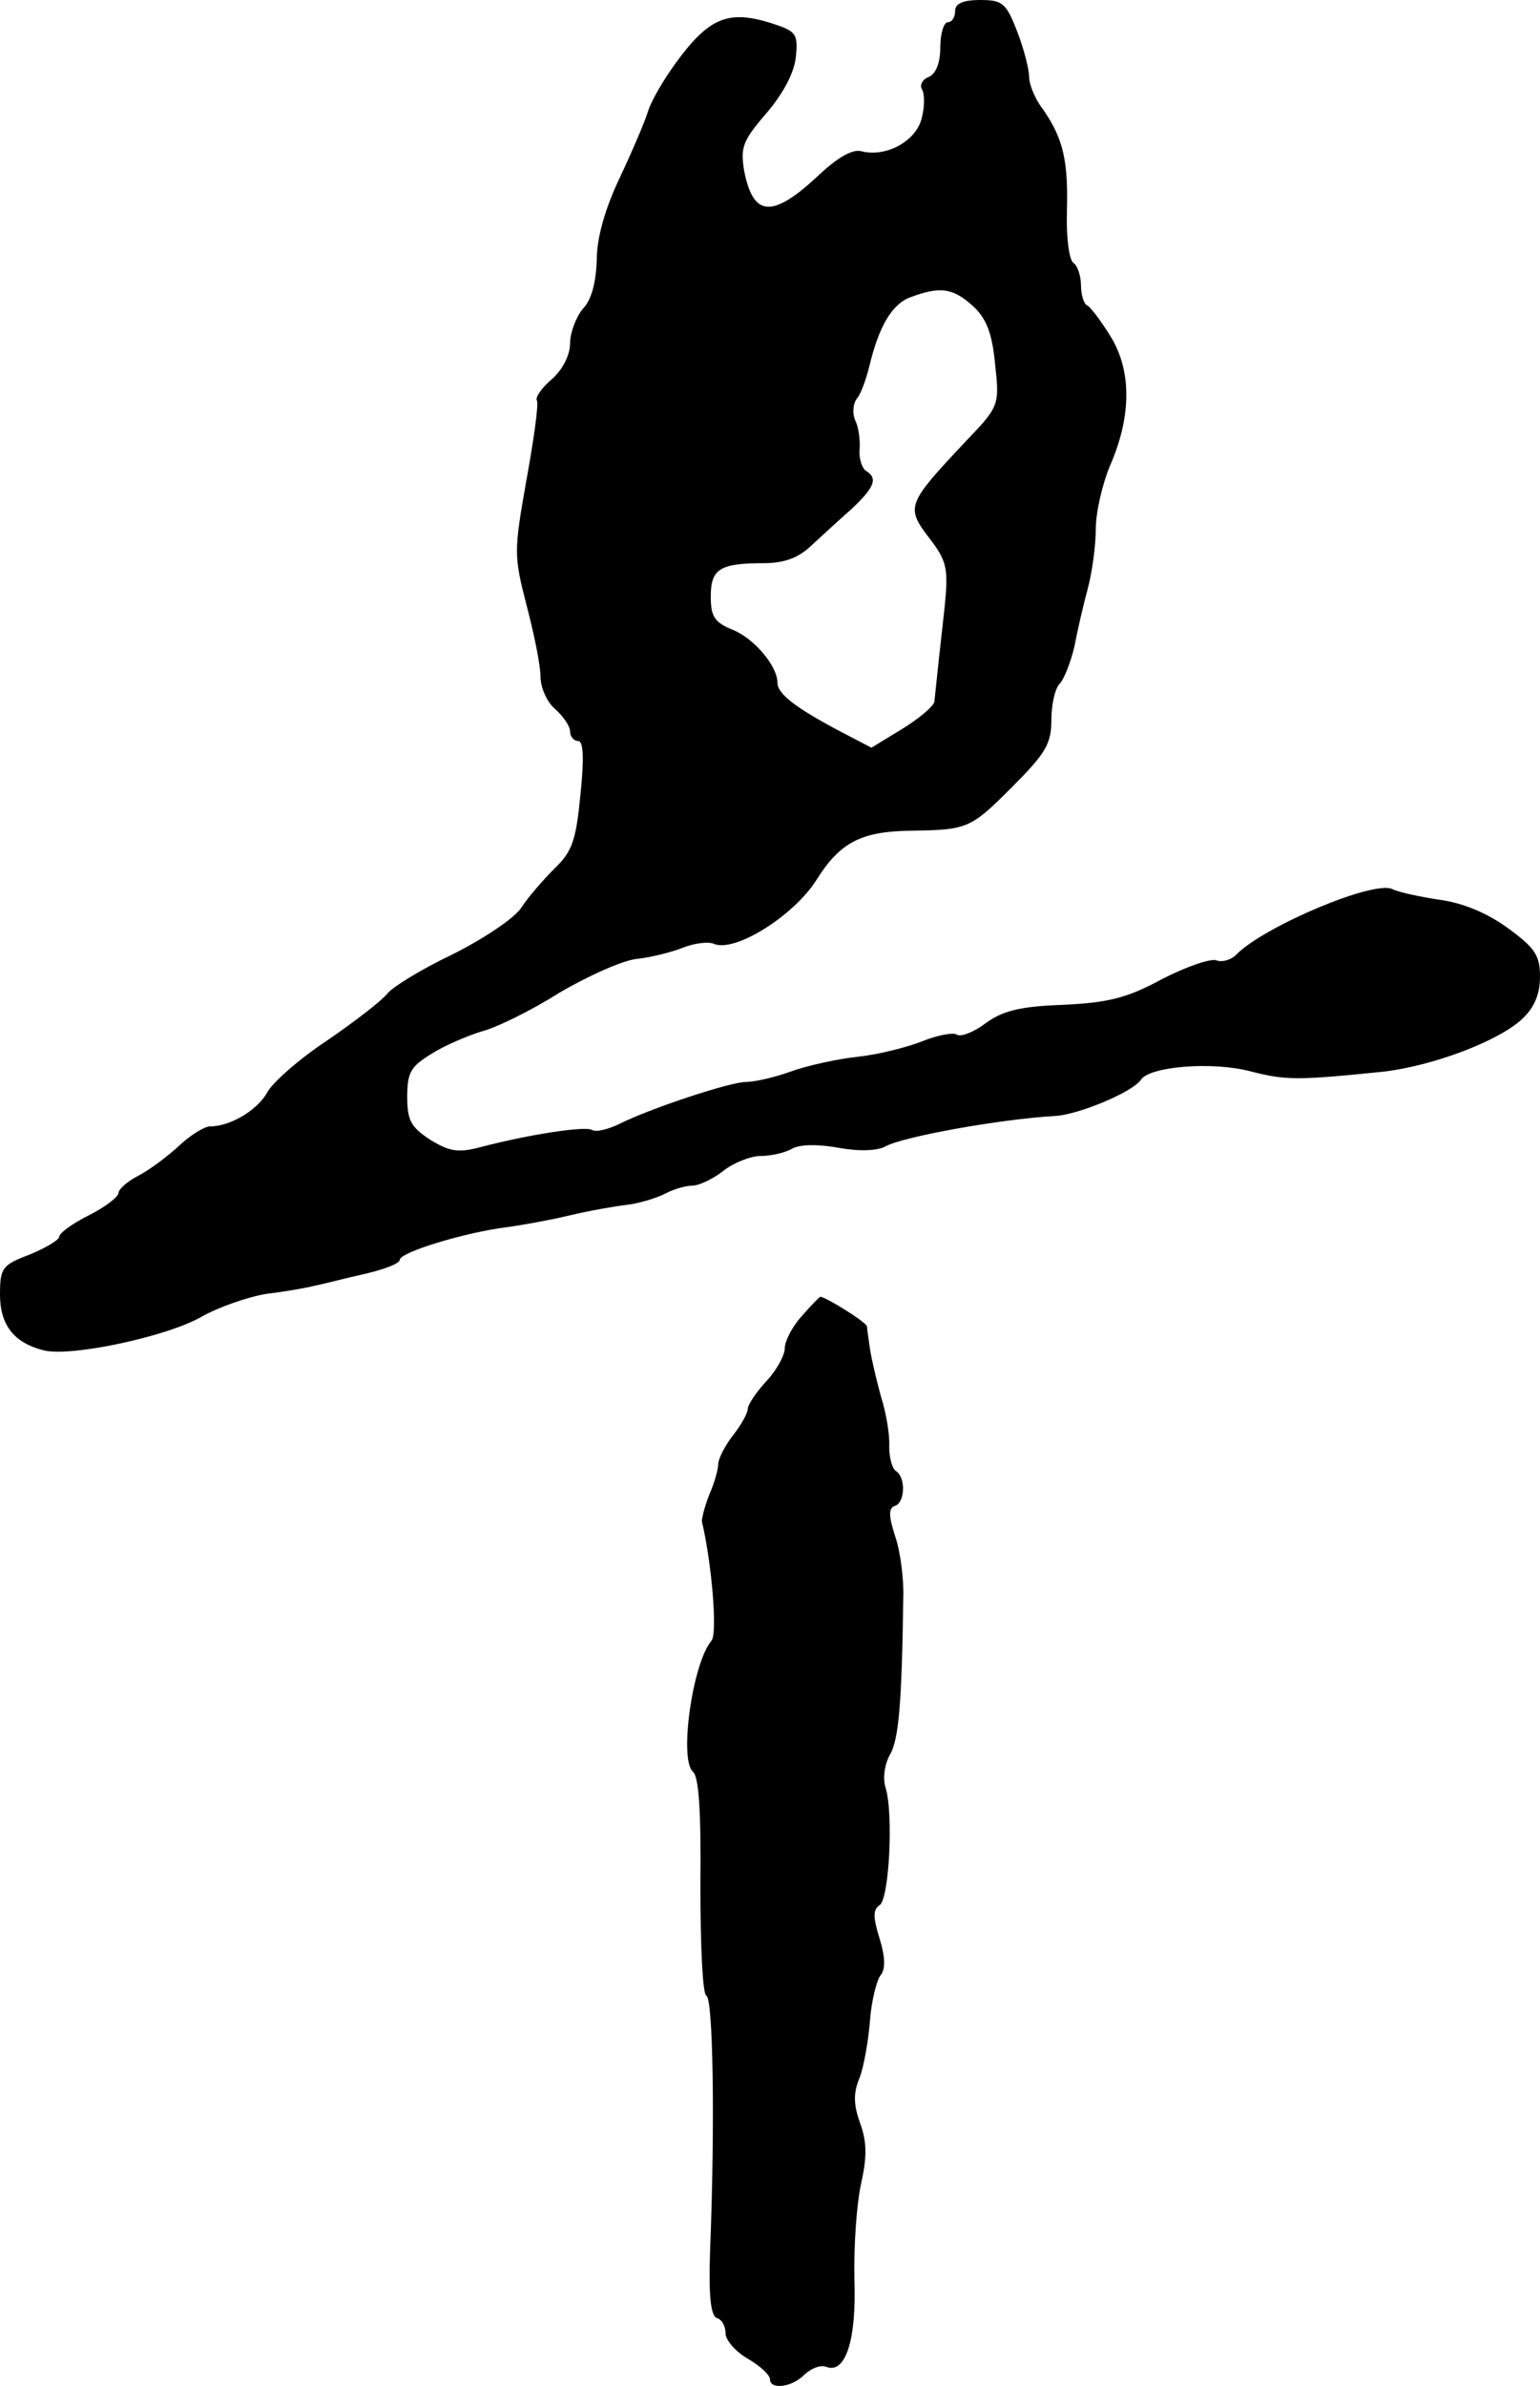
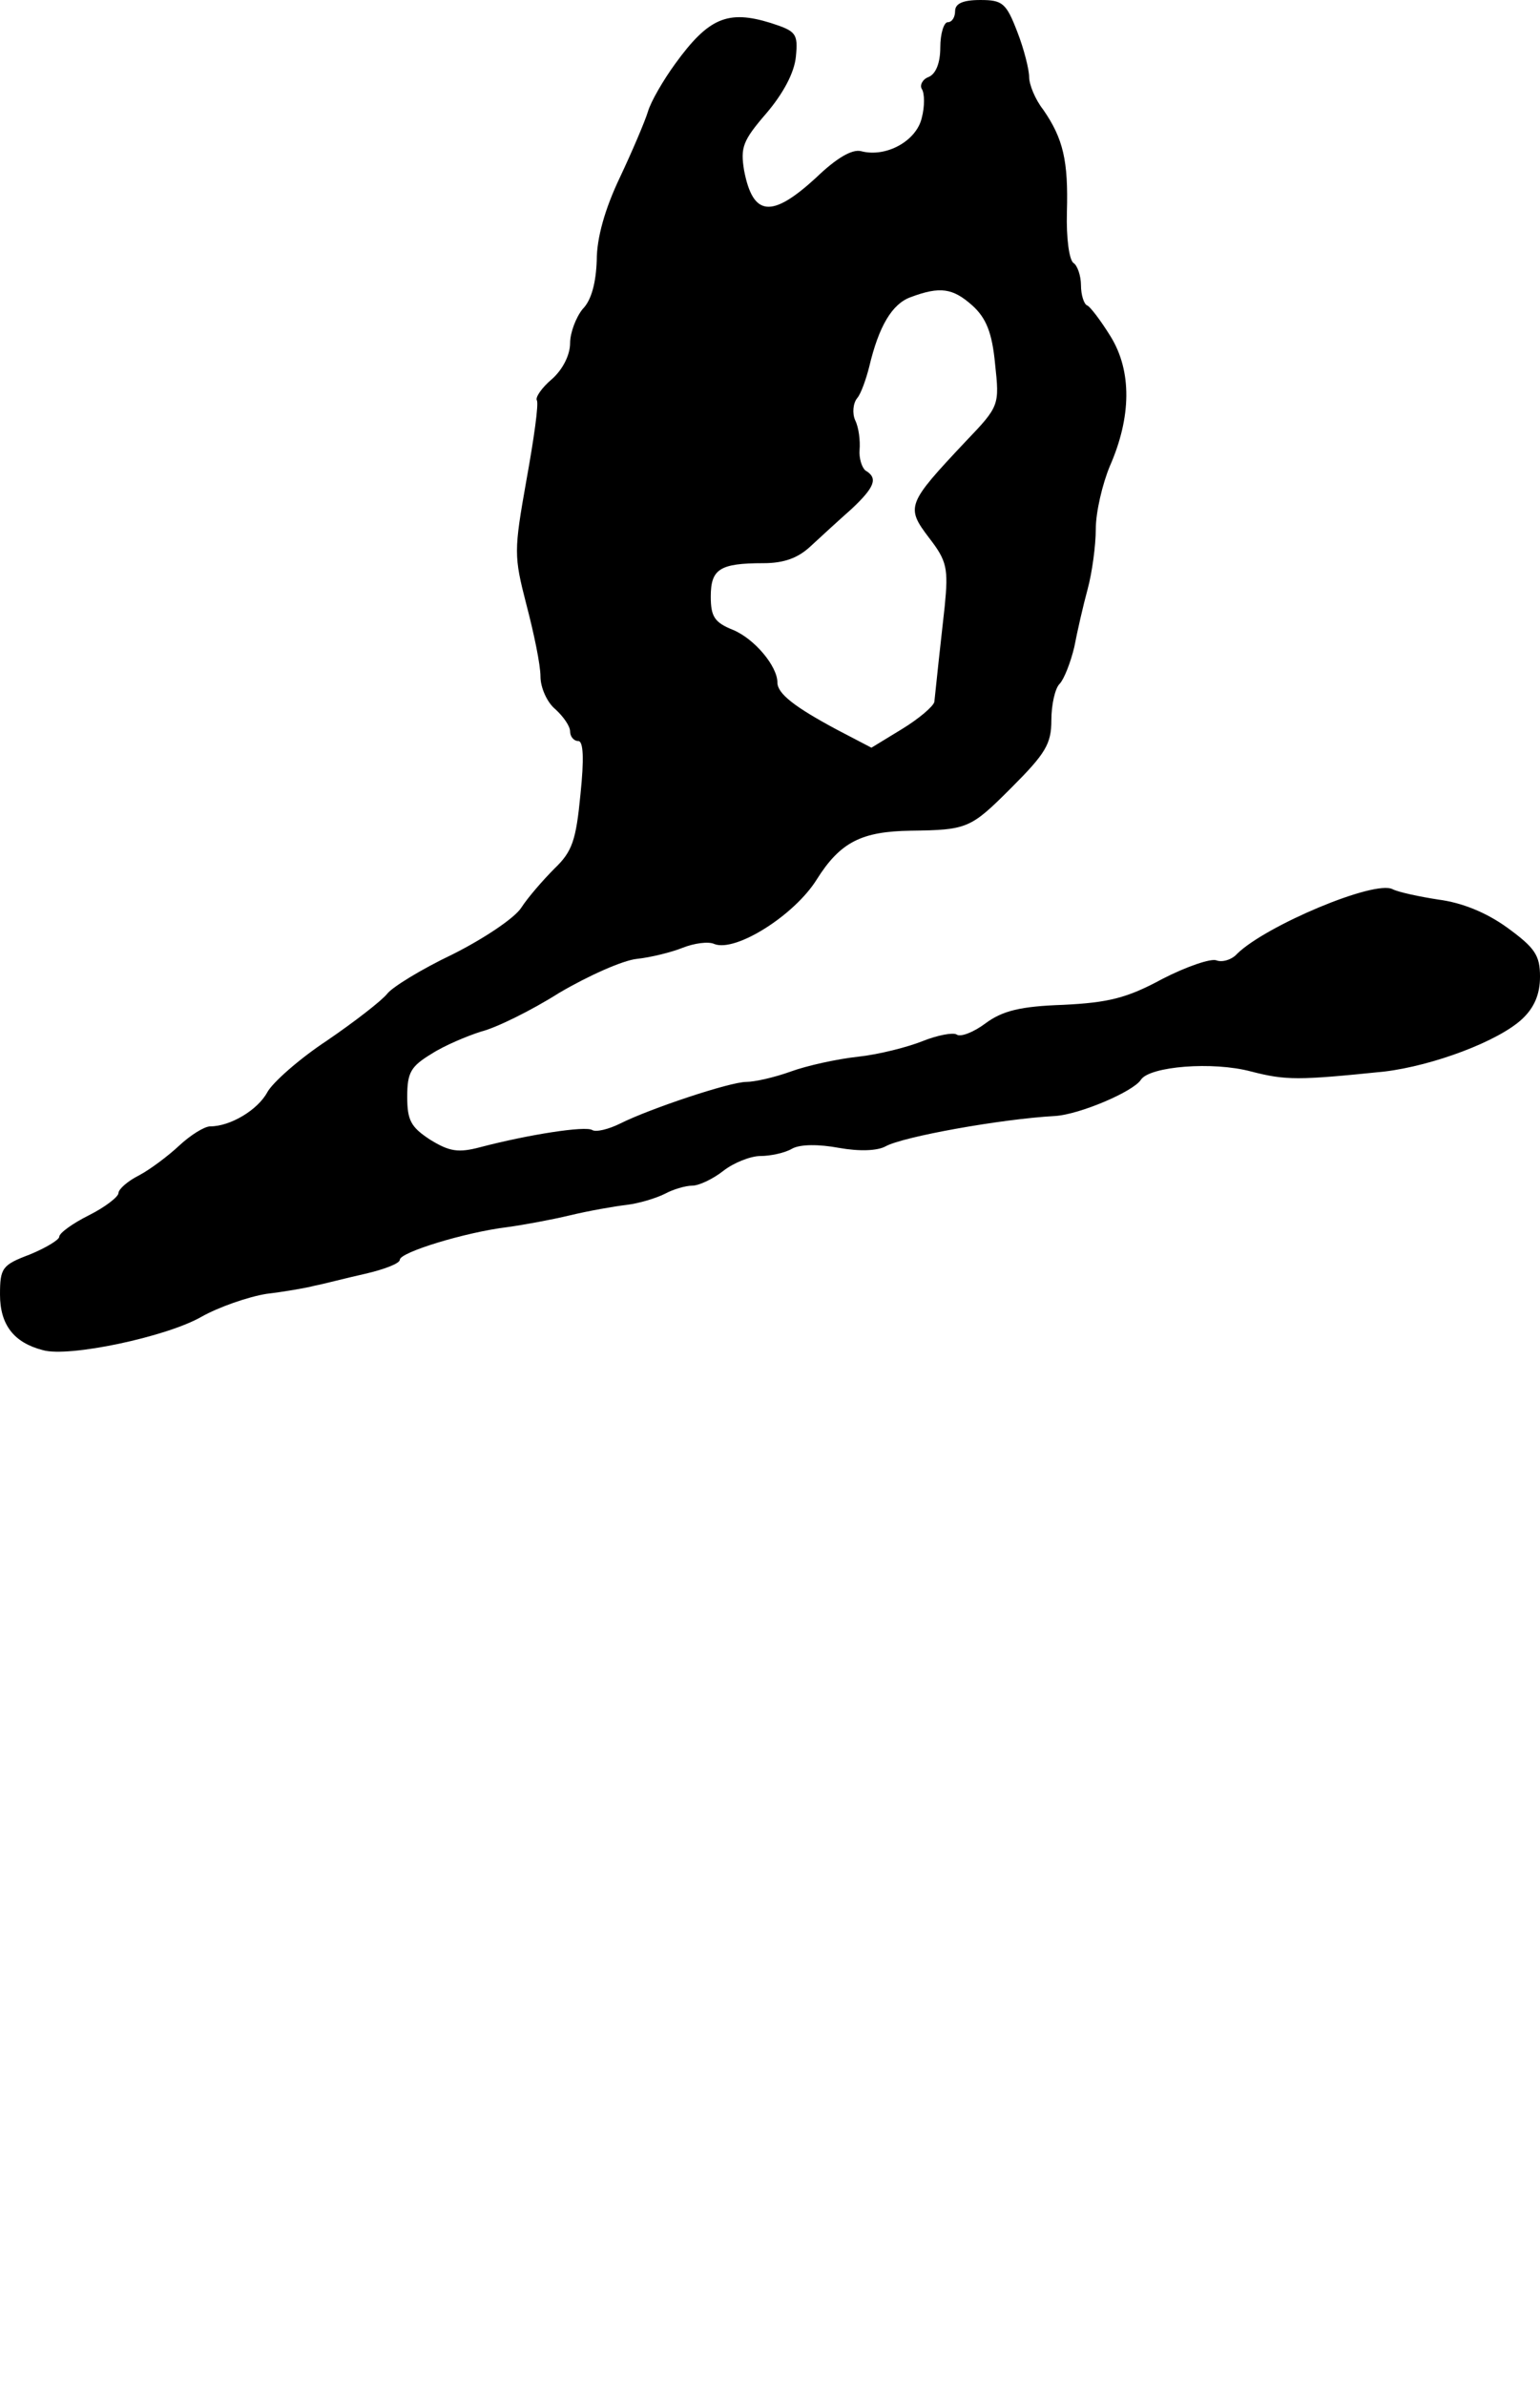
<svg xmlns="http://www.w3.org/2000/svg" version="1.0" width="208pt" height="322pt" viewBox="0 0 208 322" preserveAspectRatio="xMidYMid meet">
  <g transform="translate(0,322) scale(0.1,-0.1)" fill="#000000" stroke="none">
    <path d="M1290 3205 c0 -8 -4 -15 -10 -15 -5 0 -10 -15 -10 -34 0 -21 -6 -36 -16 -40 -8 -3 -12 -11 -9 -16 4 -6 4 -24 0 -39 -7 -31 -48 -54 -82 -45 -12 3 -33 -9 -61 -36 -60 -55 -85 -52 -97 10 -5 31 -2 40 30 77 23 27 38 55 40 77 3 31 0 34 -34 45 -58 18 -84 7 -129 -55 -16 -22 -33 -51 -37 -65 -4 -13 -21 -53 -38 -89 -20 -42 -31 -81 -31 -111 -1 -30 -7 -54 -19 -66 -9 -11 -17 -32 -17 -46 0 -16 -10 -36 -25 -49 -13 -11 -22 -24 -20 -28 3 -4 -4 -53 -14 -108 -17 -96 -17 -102 0 -168 10 -38 19 -81 19 -97 0 -15 9 -35 20 -44 11 -10 20 -23 20 -30 0 -7 5 -13 11 -13 7 0 8 -24 3 -72 -6 -62 -11 -77 -35 -100 -15 -15 -36 -39 -45 -53 -9 -14 -51 -42 -93 -63 -42 -20 -81 -44 -88 -53 -7 -9 -43 -37 -81 -63 -38 -25 -74 -57 -81 -70 -13 -24 -50 -46 -77 -46 -8 0 -27 -12 -42 -26 -15 -14 -39 -32 -54 -40 -16 -8 -28 -19 -28 -24 0 -5 -18 -19 -40 -30 -22 -11 -40 -24 -40 -29 0 -4 -18 -15 -40 -24 -37 -14 -40 -18 -40 -54 0 -41 19 -65 58 -75 35 -10 167 18 214 45 23 13 63 27 88 31 25 3 54 8 65 11 11 2 41 10 68 16 26 6 47 14 47 19 0 10 88 37 145 44 22 3 60 10 85 16 25 6 59 12 76 14 17 2 40 9 52 15 11 6 28 11 37 11 9 0 28 9 42 20 14 11 37 20 50 20 13 0 33 4 43 10 11 6 36 6 63 1 28 -5 52 -4 63 2 23 13 156 37 229 41 33 2 106 33 116 49 12 18 97 25 149 11 47 -12 63 -12 180 0 66 8 154 41 186 71 16 15 24 33 24 57 0 29 -7 39 -44 66 -29 21 -62 34 -93 38 -26 4 -54 10 -62 14 -24 13 -171 -49 -210 -87 -7 -8 -20 -12 -28 -9 -7 3 -40 -8 -73 -25 -48 -26 -73 -32 -134 -35 -58 -2 -82 -8 -105 -25 -16 -12 -34 -19 -39 -15 -5 3 -26 -1 -46 -9 -20 -8 -59 -18 -87 -21 -28 -3 -69 -12 -91 -20 -22 -8 -49 -14 -60 -14 -22 0 -130 -36 -170 -56 -16 -8 -33 -12 -38 -9 -9 6 -86 -6 -151 -23 -30 -8 -42 -6 -68 10 -26 17 -31 26 -31 58 0 33 5 41 33 58 17 11 48 24 67 30 20 5 67 28 105 52 39 23 86 44 105 46 19 2 47 9 62 15 15 6 35 9 43 5 29 -11 108 39 138 87 32 51 61 65 127 66 77 1 81 3 136 58 46 46 54 59 54 91 0 21 5 43 11 49 6 6 15 29 20 50 4 21 12 56 18 78 6 22 11 59 11 81 0 23 9 61 19 85 29 66 30 128 1 175 -13 21 -28 41 -32 42 -4 2 -8 14 -8 27 0 13 -5 27 -10 30 -6 4 -10 34 -9 69 2 69 -5 99 -32 138 -11 14 -19 34 -19 44 0 10 -7 38 -16 61 -15 39 -20 43 -50 43 -24 0 -34 -5 -34 -15z m23 -397 c19 -17 27 -37 31 -79 6 -56 6 -57 -40 -105 -79 -84 -81 -88 -49 -130 24 -31 26 -41 21 -92 -6 -53 -11 -100 -14 -129 -1 -6 -21 -23 -44 -37 l-41 -25 -46 24 c-58 31 -81 49 -81 64 0 22 -31 59 -60 71 -25 10 -30 18 -30 45 0 37 12 45 71 45 28 0 47 7 64 23 13 12 38 35 55 50 32 30 36 42 19 52 -5 4 -9 17 -8 28 1 12 -1 30 -6 40 -4 9 -3 23 3 30 5 6 12 26 16 42 13 55 31 85 56 94 40 15 57 12 83 -11z" />
-     <path d="M1083 1444 c-13 -14 -23 -34 -23 -43 0 -10 -11 -30 -25 -45 -14 -15 -25 -32 -25 -37 0 -6 -9 -22 -20 -36 -11 -14 -20 -32 -20 -39 0 -7 -5 -25 -12 -41 -6 -15 -10 -31 -10 -36 14 -60 21 -152 13 -161 -26 -31 -44 -161 -25 -177 8 -7 11 -54 10 -154 0 -82 3 -146 8 -148 9 -3 12 -170 5 -346 -2 -59 1 -86 9 -89 7 -2 12 -11 12 -21 0 -9 14 -25 30 -34 17 -10 30 -22 30 -28 0 -14 30 -11 47 7 9 8 21 13 29 10 26 -10 41 36 38 119 -1 44 3 101 9 128 8 36 8 56 -1 81 -9 25 -10 41 -1 62 6 16 12 51 14 77 2 27 9 54 14 61 7 8 7 24 -1 50 -9 29 -9 39 0 45 13 8 19 124 8 159 -4 12 -1 32 6 44 12 21 16 69 18 211 1 26 -4 64 -11 84 -9 28 -9 38 0 41 13 4 15 38 1 47 -5 3 -9 18 -9 33 1 15 -4 45 -11 67 -6 22 -13 51 -15 65 -2 14 -4 27 -4 30 -1 6 -56 40 -63 40 -1 0 -13 -12 -25 -26z" />
  </g>
</svg>